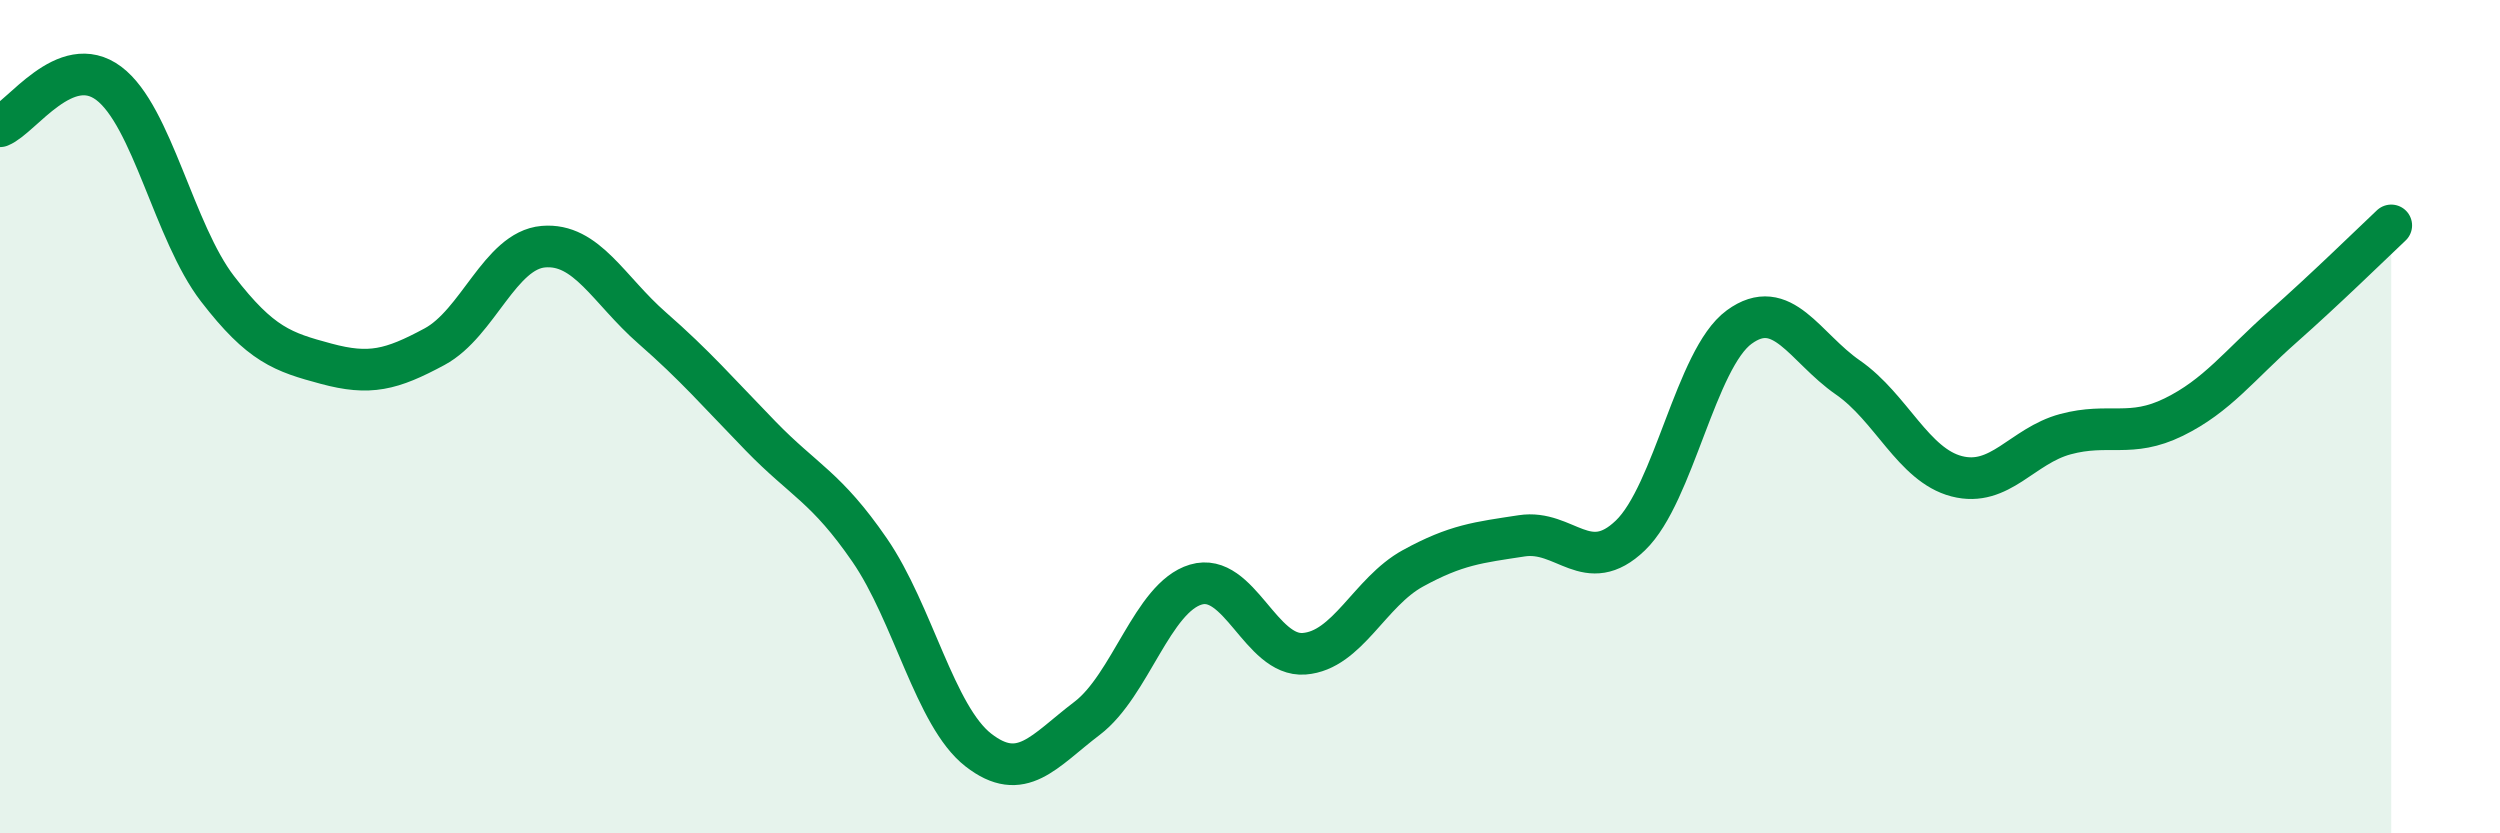
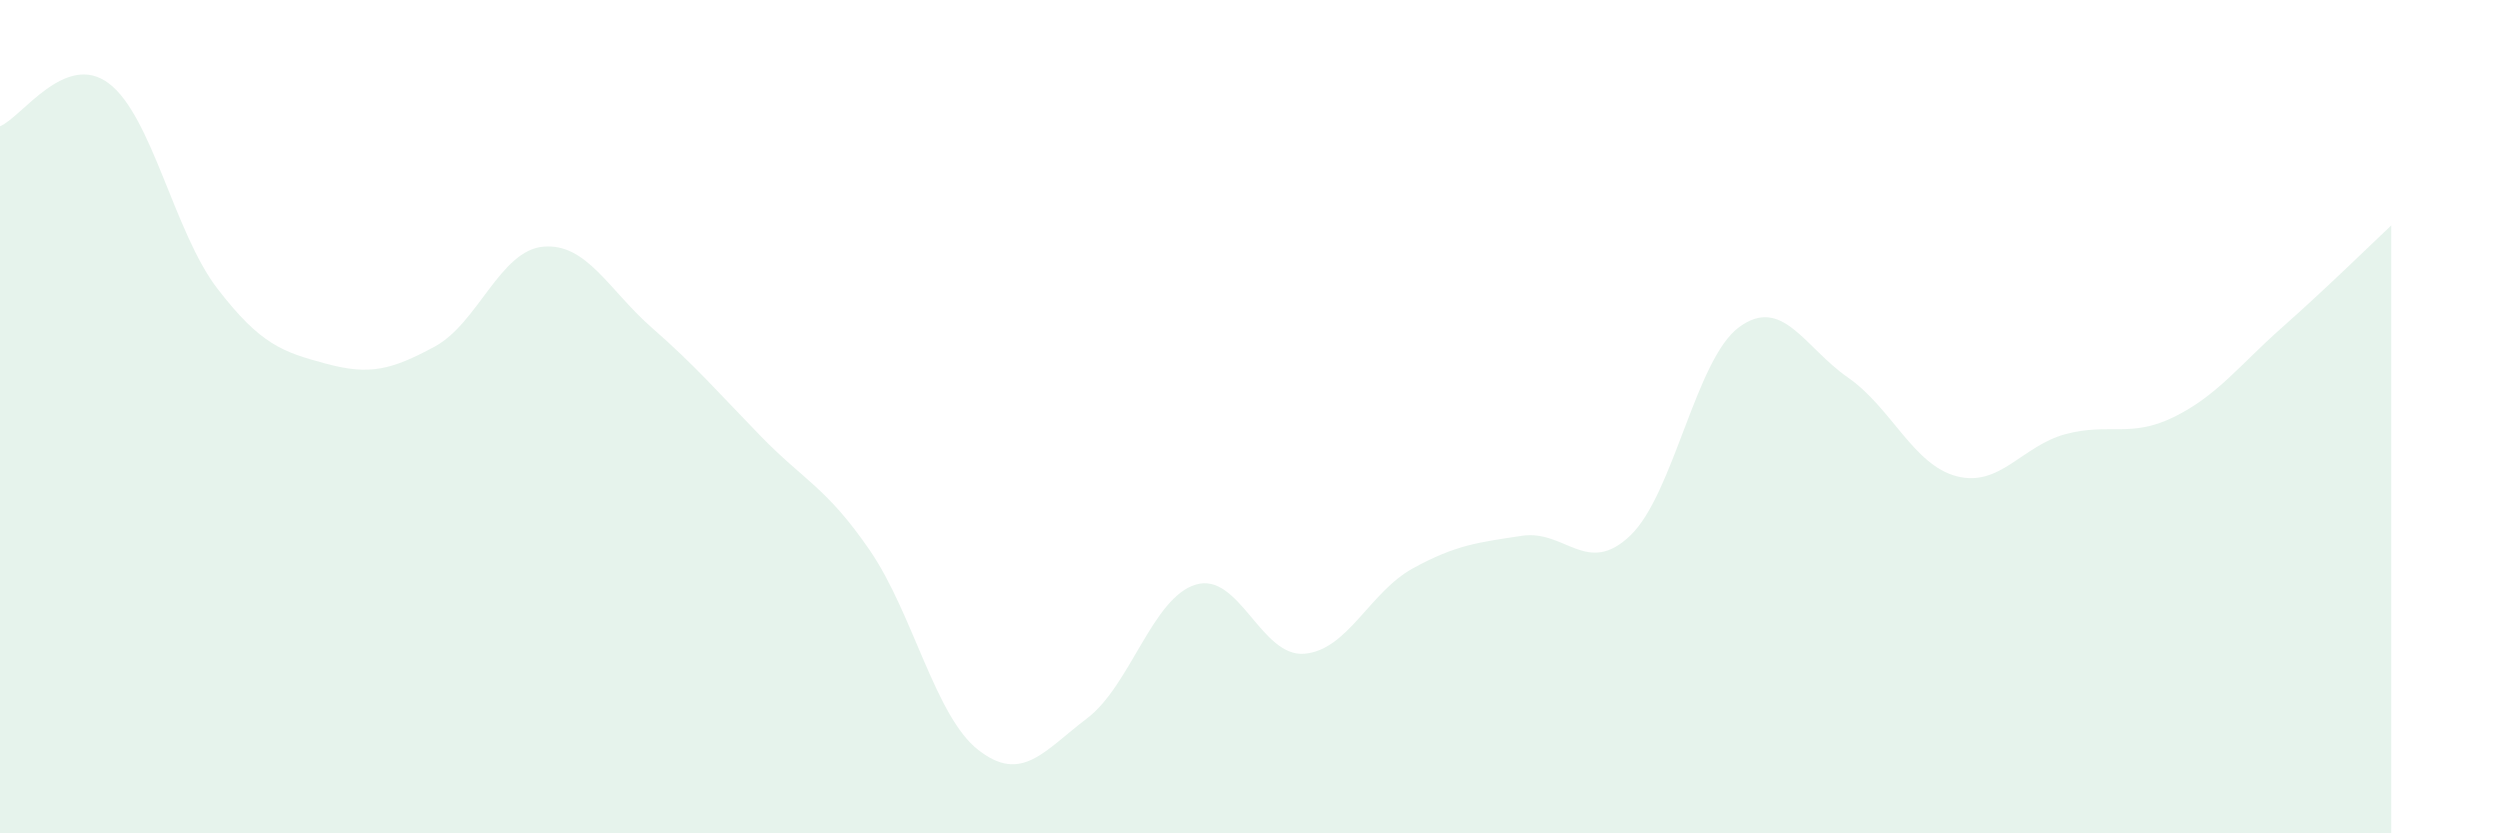
<svg xmlns="http://www.w3.org/2000/svg" width="60" height="20" viewBox="0 0 60 20">
  <path d="M 0,3.03 C 0.52,2.82 1.57,1.22 2.61,2 C 3.65,2.78 4.18,5.58 5.22,6.93 C 6.26,8.28 6.79,8.45 7.83,8.73 C 8.87,9.01 9.39,8.88 10.43,8.32 C 11.47,7.76 12,6.01 13.04,5.92 C 14.08,5.83 14.61,6.96 15.65,7.87 C 16.69,8.78 17.22,9.4 18.26,10.47 C 19.3,11.54 19.83,11.69 20.87,13.2 C 21.91,14.71 22.44,17.19 23.48,18 C 24.52,18.81 25.05,18.03 26.09,17.24 C 27.13,16.45 27.66,14.34 28.7,14.03 C 29.74,13.72 30.26,15.77 31.3,15.69 C 32.34,15.61 32.87,14.21 33.91,13.64 C 34.95,13.07 35.48,13.02 36.52,12.86 C 37.56,12.7 38.09,13.85 39.13,12.85 C 40.17,11.85 40.7,8.61 41.74,7.85 C 42.78,7.09 43.31,8.34 44.35,9.06 C 45.39,9.78 45.92,11.16 46.96,11.43 C 48,11.7 48.53,10.7 49.57,10.42 C 50.61,10.14 51.13,10.52 52.17,10.01 C 53.21,9.5 53.74,8.77 54.78,7.85 C 55.82,6.93 56.87,5.9 57.39,5.41L57.39 20L0 20Z" fill="#008740" opacity="0.1" stroke-linecap="round" stroke-linejoin="round" />
-   <path d="M 0,3.03 C 0.52,2.82 1.57,1.22 2.61,2 C 3.65,2.78 4.18,5.58 5.22,6.93 C 6.26,8.28 6.79,8.45 7.83,8.73 C 8.87,9.01 9.39,8.88 10.43,8.32 C 11.47,7.76 12,6.01 13.04,5.92 C 14.08,5.83 14.61,6.96 15.65,7.87 C 16.69,8.78 17.22,9.4 18.26,10.47 C 19.3,11.54 19.83,11.69 20.87,13.2 C 21.91,14.71 22.44,17.19 23.48,18 C 24.52,18.81 25.05,18.03 26.09,17.24 C 27.13,16.45 27.66,14.34 28.7,14.03 C 29.74,13.72 30.26,15.77 31.3,15.69 C 32.34,15.61 32.87,14.21 33.91,13.64 C 34.95,13.07 35.48,13.02 36.52,12.86 C 37.56,12.7 38.09,13.85 39.13,12.85 C 40.17,11.85 40.7,8.61 41.74,7.85 C 42.78,7.09 43.31,8.34 44.35,9.06 C 45.39,9.78 45.92,11.16 46.96,11.43 C 48,11.7 48.53,10.7 49.57,10.42 C 50.61,10.14 51.13,10.52 52.17,10.01 C 53.21,9.5 53.74,8.77 54.78,7.85 C 55.82,6.93 56.87,5.9 57.39,5.41" stroke="#008740" stroke-width="1" fill="none" stroke-linecap="round" stroke-linejoin="round" />
</svg>